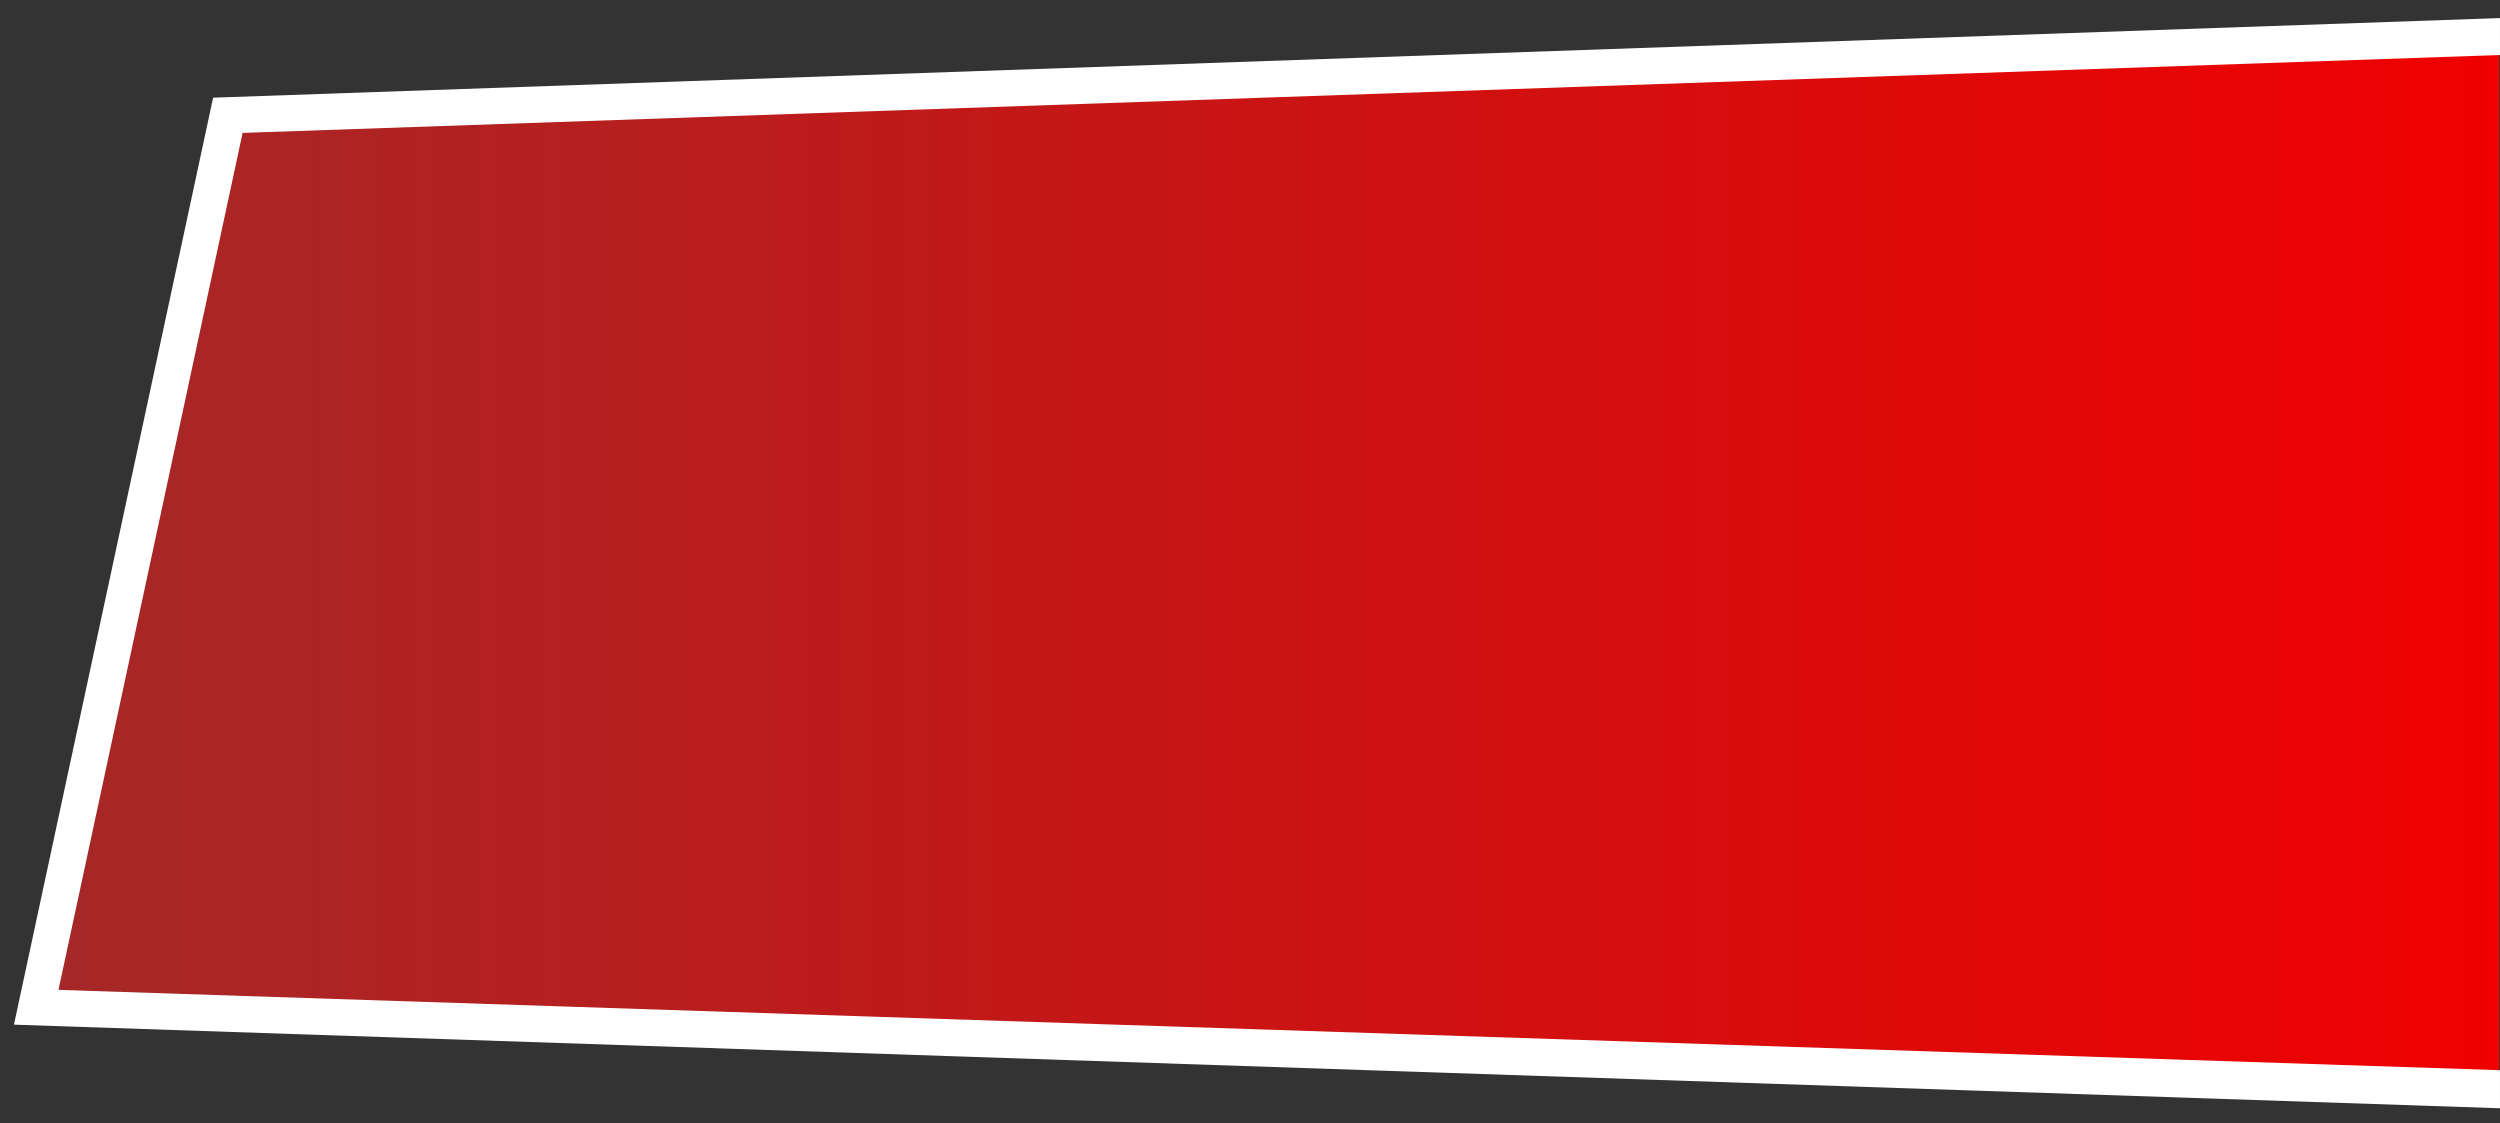
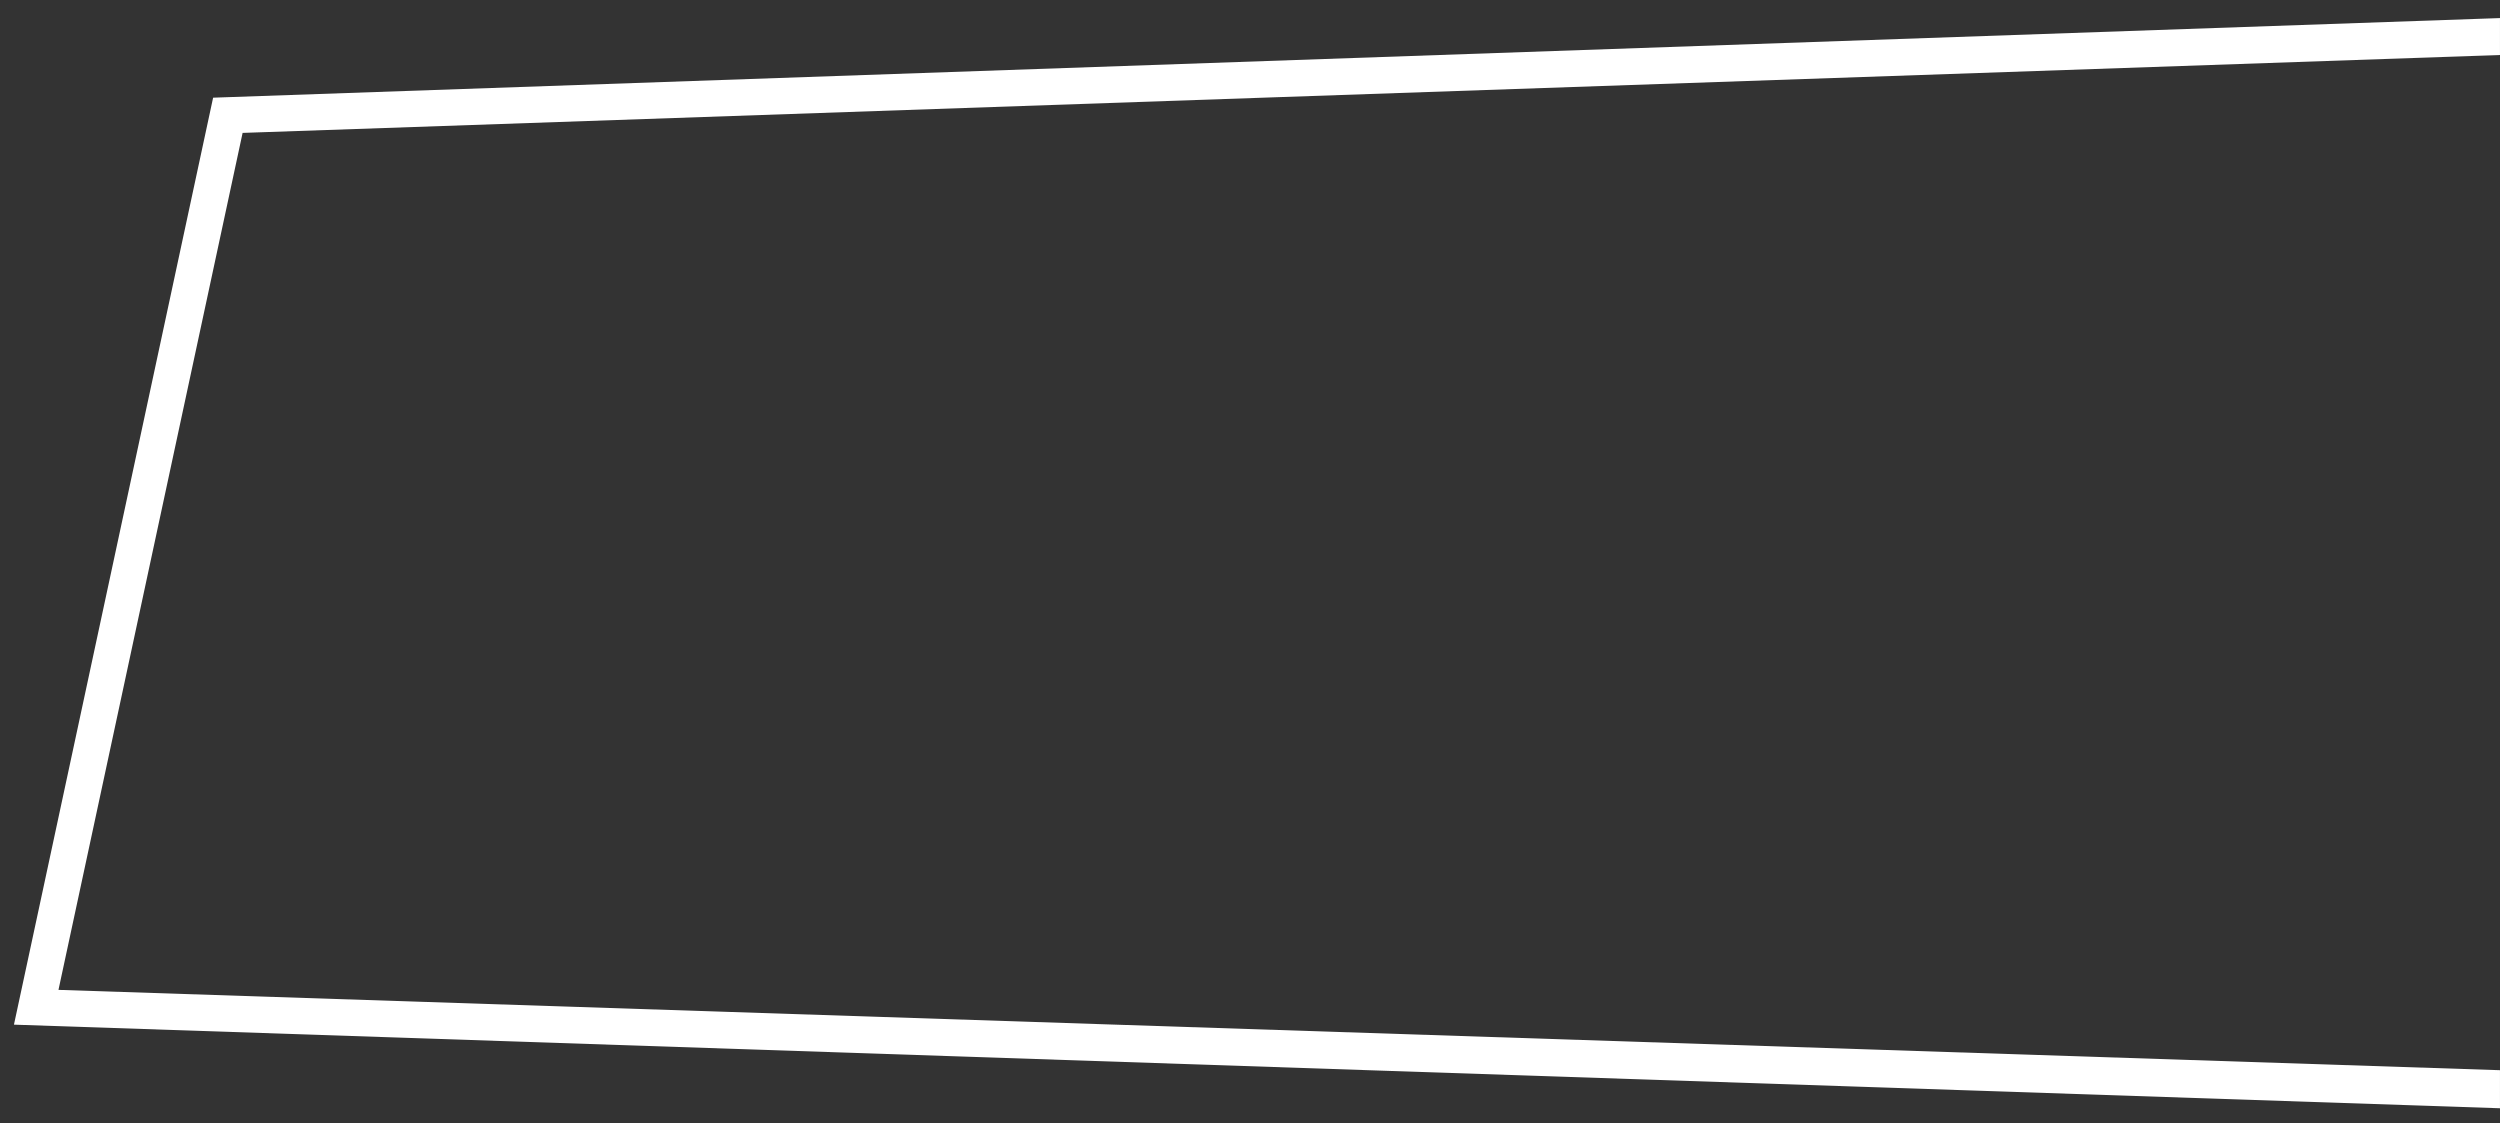
<svg xmlns="http://www.w3.org/2000/svg" width="138" height="62" viewBox="0 0 138 62" fill="none">
  <rect x="0" y="0" width="138" height="62" fill="#333333" stroke="none" />
-   <path d="M12.579 6.364L137.955 2V60.109L2 55.601L12.579 6.364Z" fill="url(#paint0_linear)" />
  <path fill-rule="evenodd" clip-rule="evenodd" d="M137.999 0.998V61.176L0.77 56.561L11.764 5.392L137.999 0.998ZM13.392 7.336L3.228 54.641L137.999 59.075V3.036L13.392 7.336Z" fill="white" />
  <defs>
    <linearGradient id="paint0_linear" x1="2" y1="31.055" x2="137.955" y2="31.055" gradientUnits="userSpaceOnUse">
      <stop stop-color="#A52828" />
      <stop offset="1" stop-color="#F00000" />
    </linearGradient>
  </defs>
</svg>